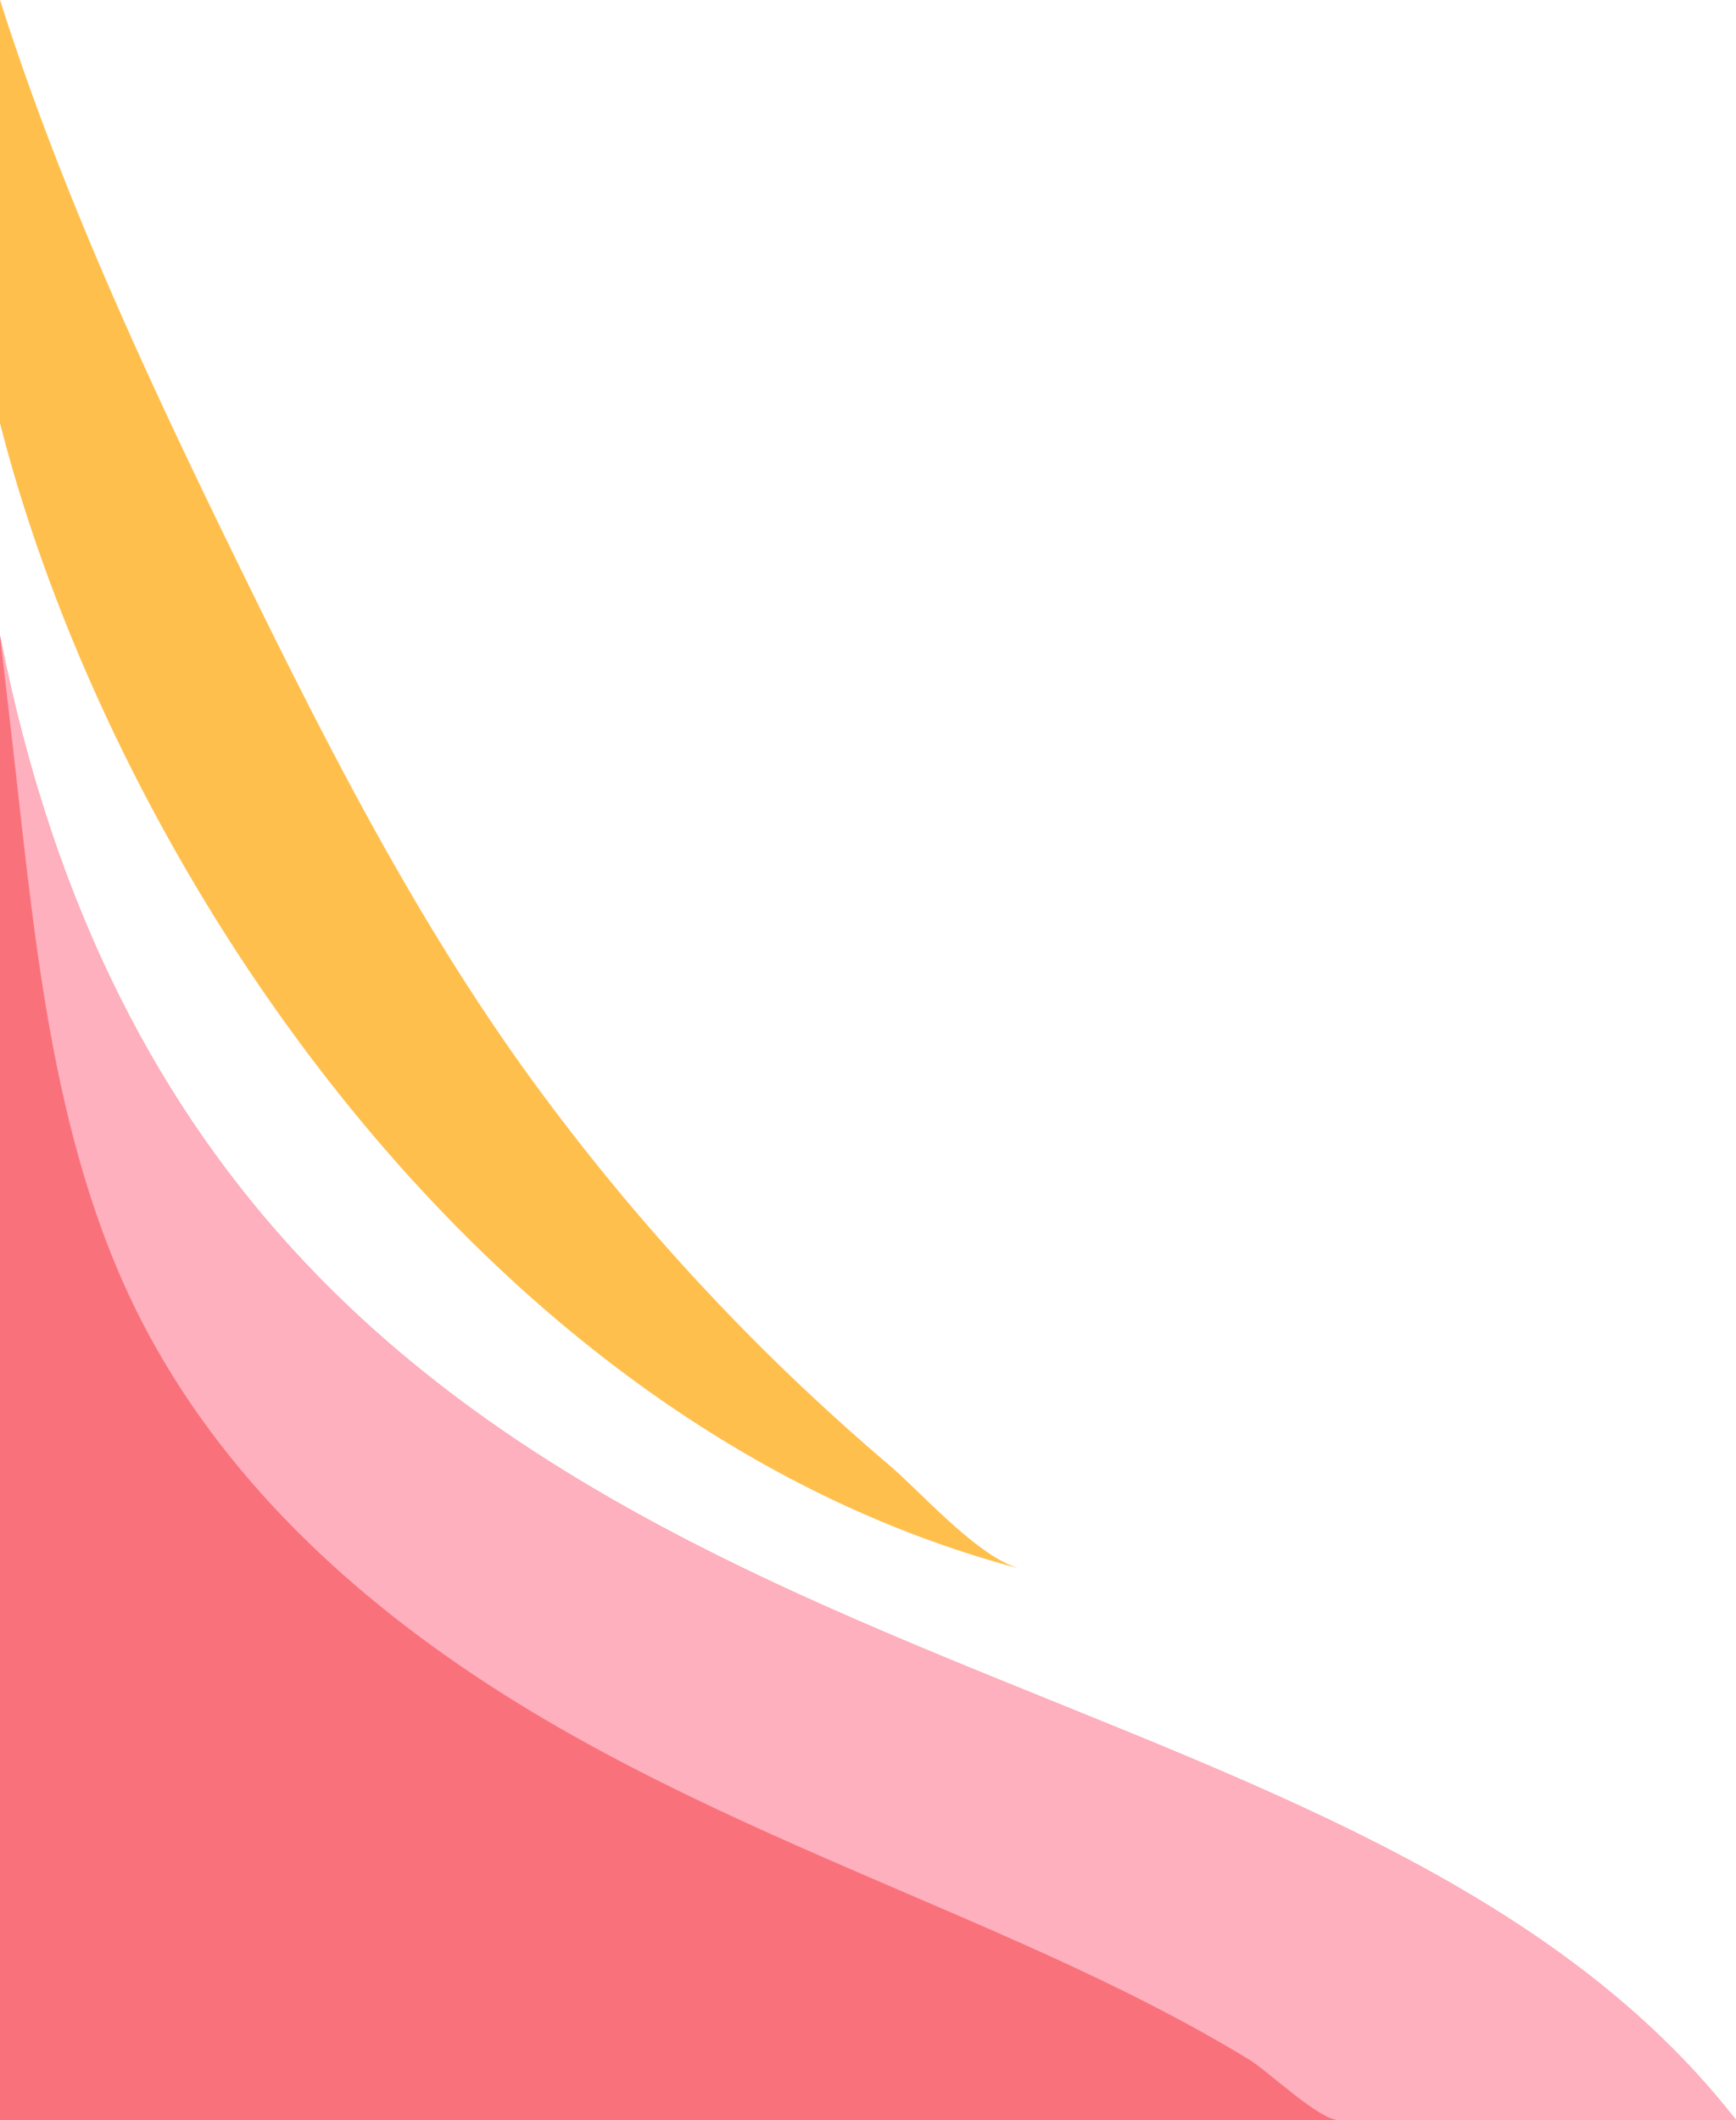
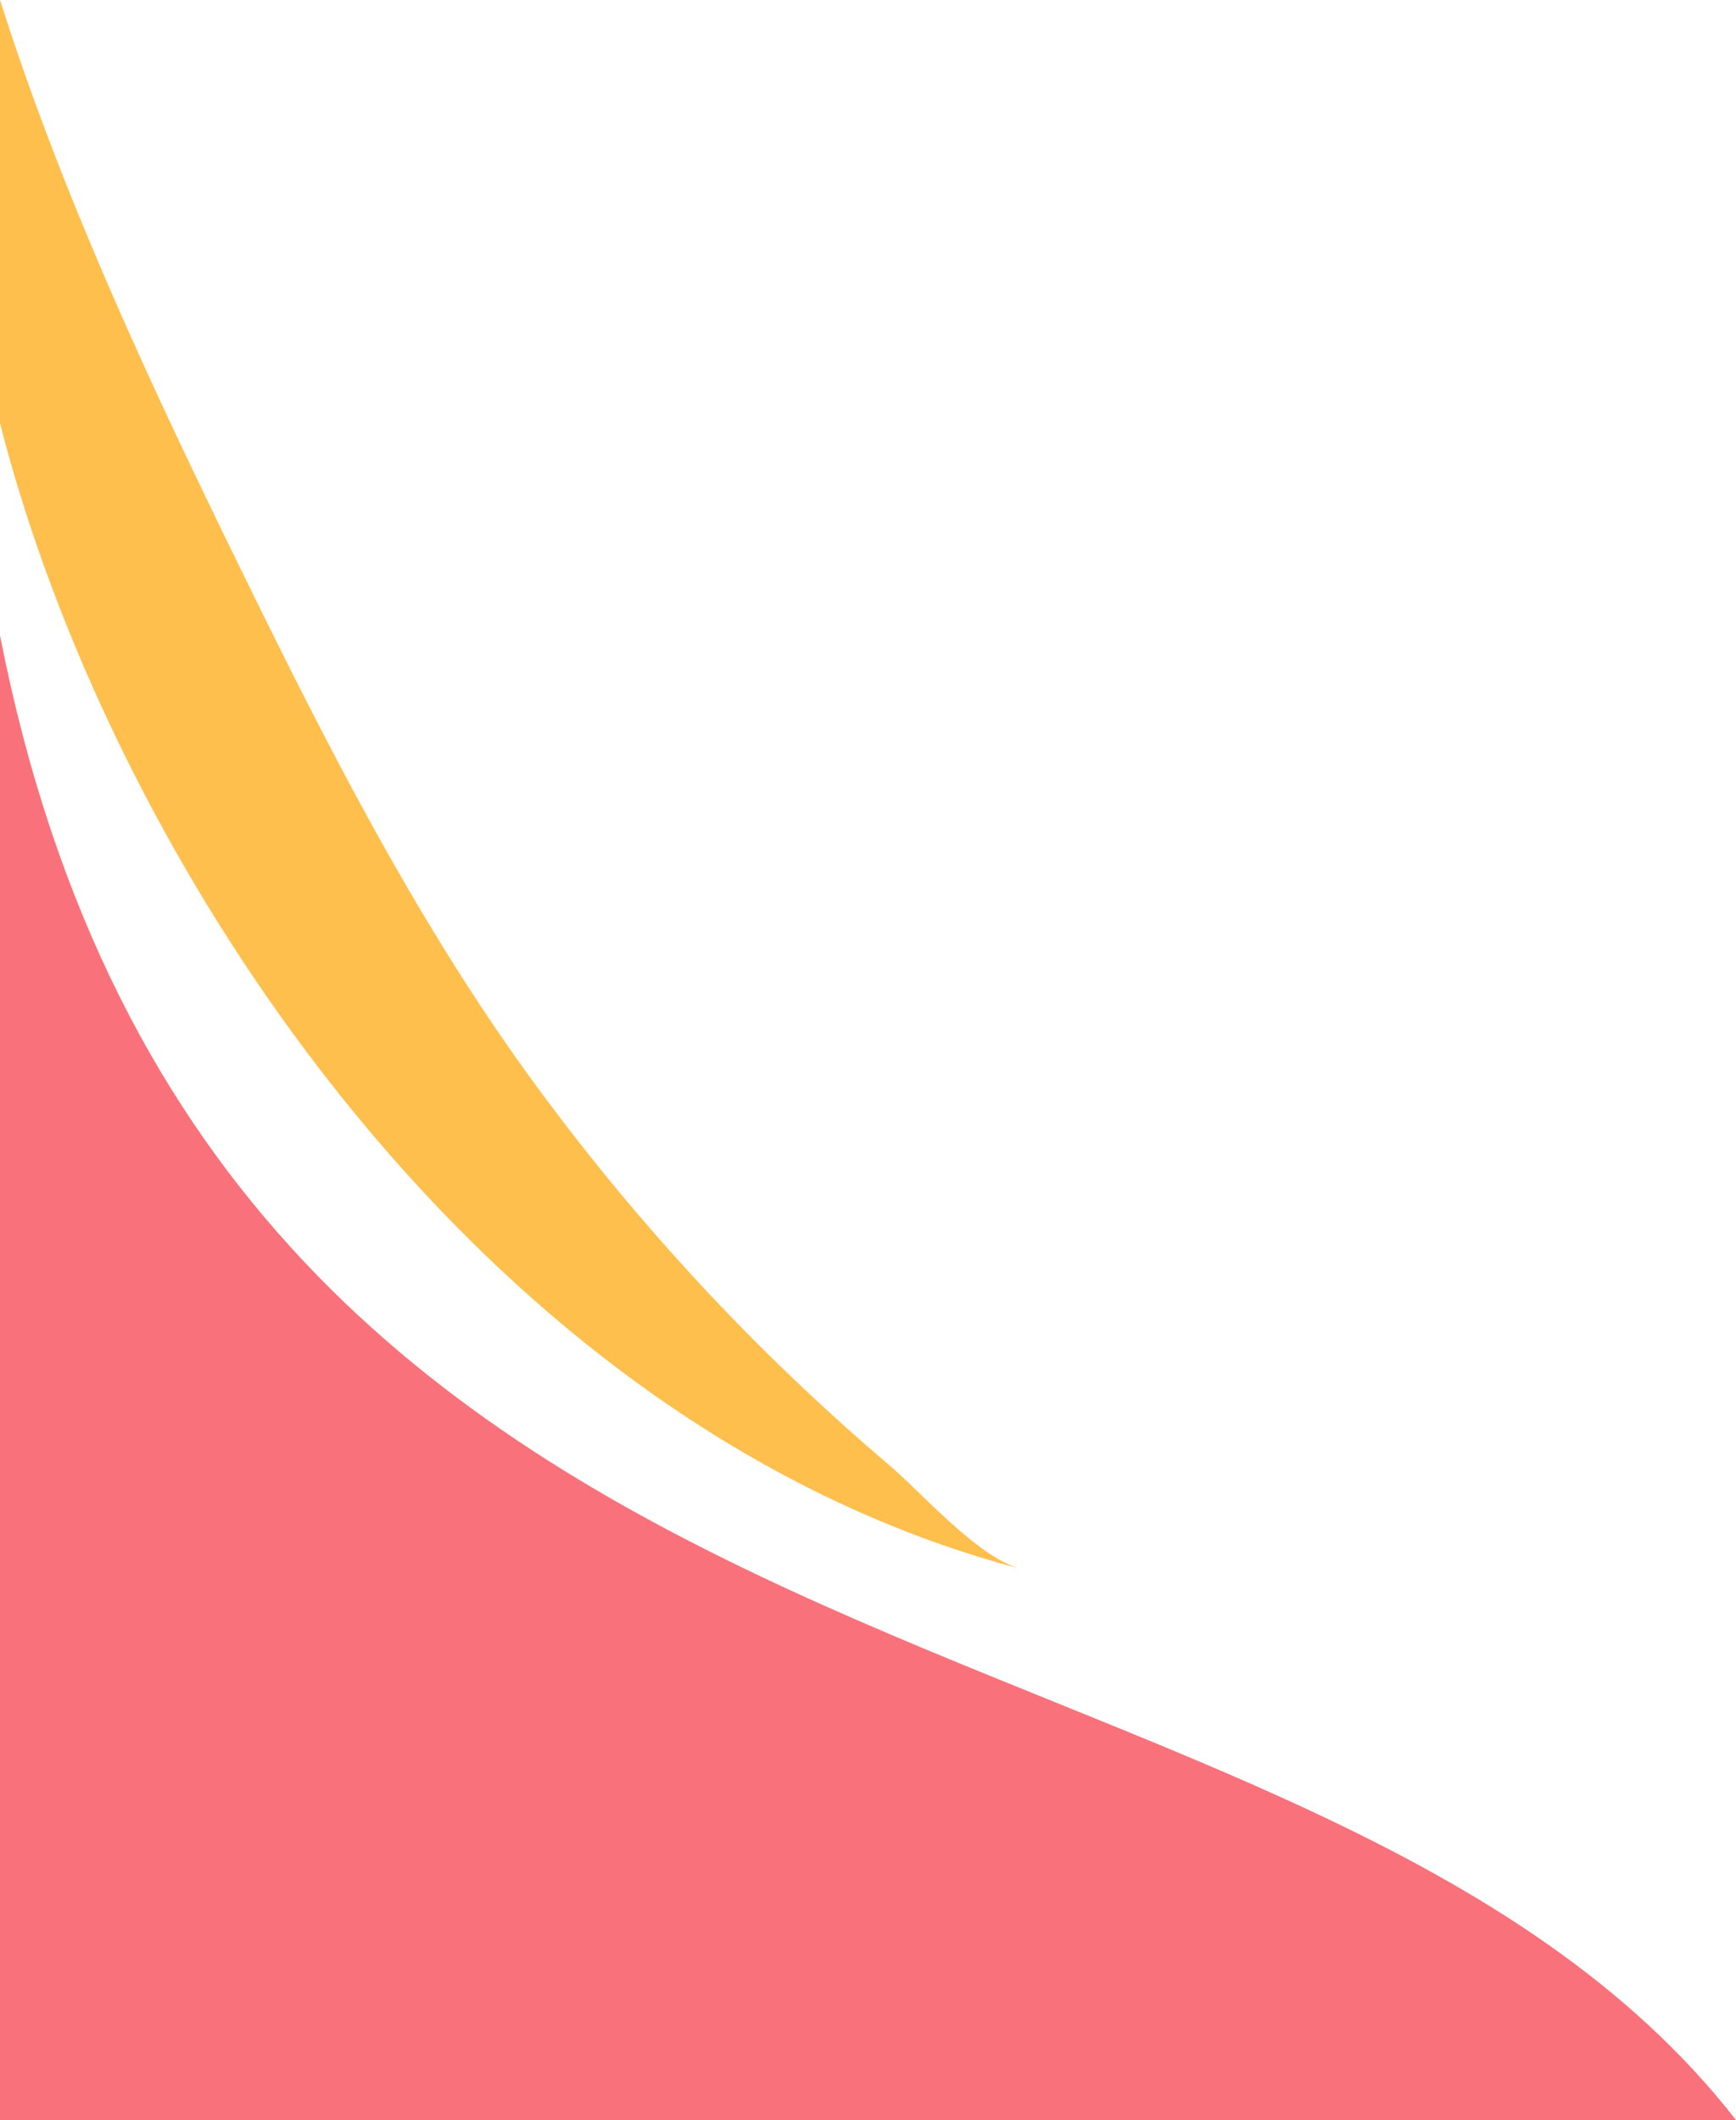
<svg xmlns="http://www.w3.org/2000/svg" data-name="Layer 1" fill="#000000" height="2184.8" preserveAspectRatio="xMidYMid meet" version="1" viewBox="0.0 815.2 1789.6 2184.8" width="1789.6" zoomAndPan="magnify">
  <g id="change1_1">
    <path d="M1789.64,3000H0V1470.05C225.77,2620.3,1347,2432.27,1789.64,3000Z" fill="#f9727b" fill-rule="evenodd" />
  </g>
  <g id="change2_1">
-     <path d="M1789.64,3000H1379.91c-20,0-72.84-50.52-91.77-62.08-33.32-20.35-67.57-39.16-102.3-57-71.48-36.65-145.12-68.87-218.86-100.64-153.54-66.15-308.7-130.73-450.3-220.62C364.33,2463,228,2337.15,145.05,2174.79,49.8,1988.21,34.6,1765.39,10.5,1560.68q-5.32-45.3-10.5-90.63C225.77,2620.3,1347,2432.27,1789.64,3000Z" fill="#feb0be" fill-rule="evenodd" />
-   </g>
+     </g>
  <g id="change3_1">
    <path d="M0,815.18v436C115.64,1704.76,496.15,2285.4,1052.24,2432c-43.72-11.52-101.57-78-136-107.31q-67.5-57.42-130.46-119.89A2304,2304,0,0,1,555.22,1937.5c-124.81-169.17-219.79-357.38-311.88-545.66C151.79,1204.67,63.26,1014.07,0,815.18Z" fill="#ffbf4c" fill-rule="evenodd" />
  </g>
</svg>